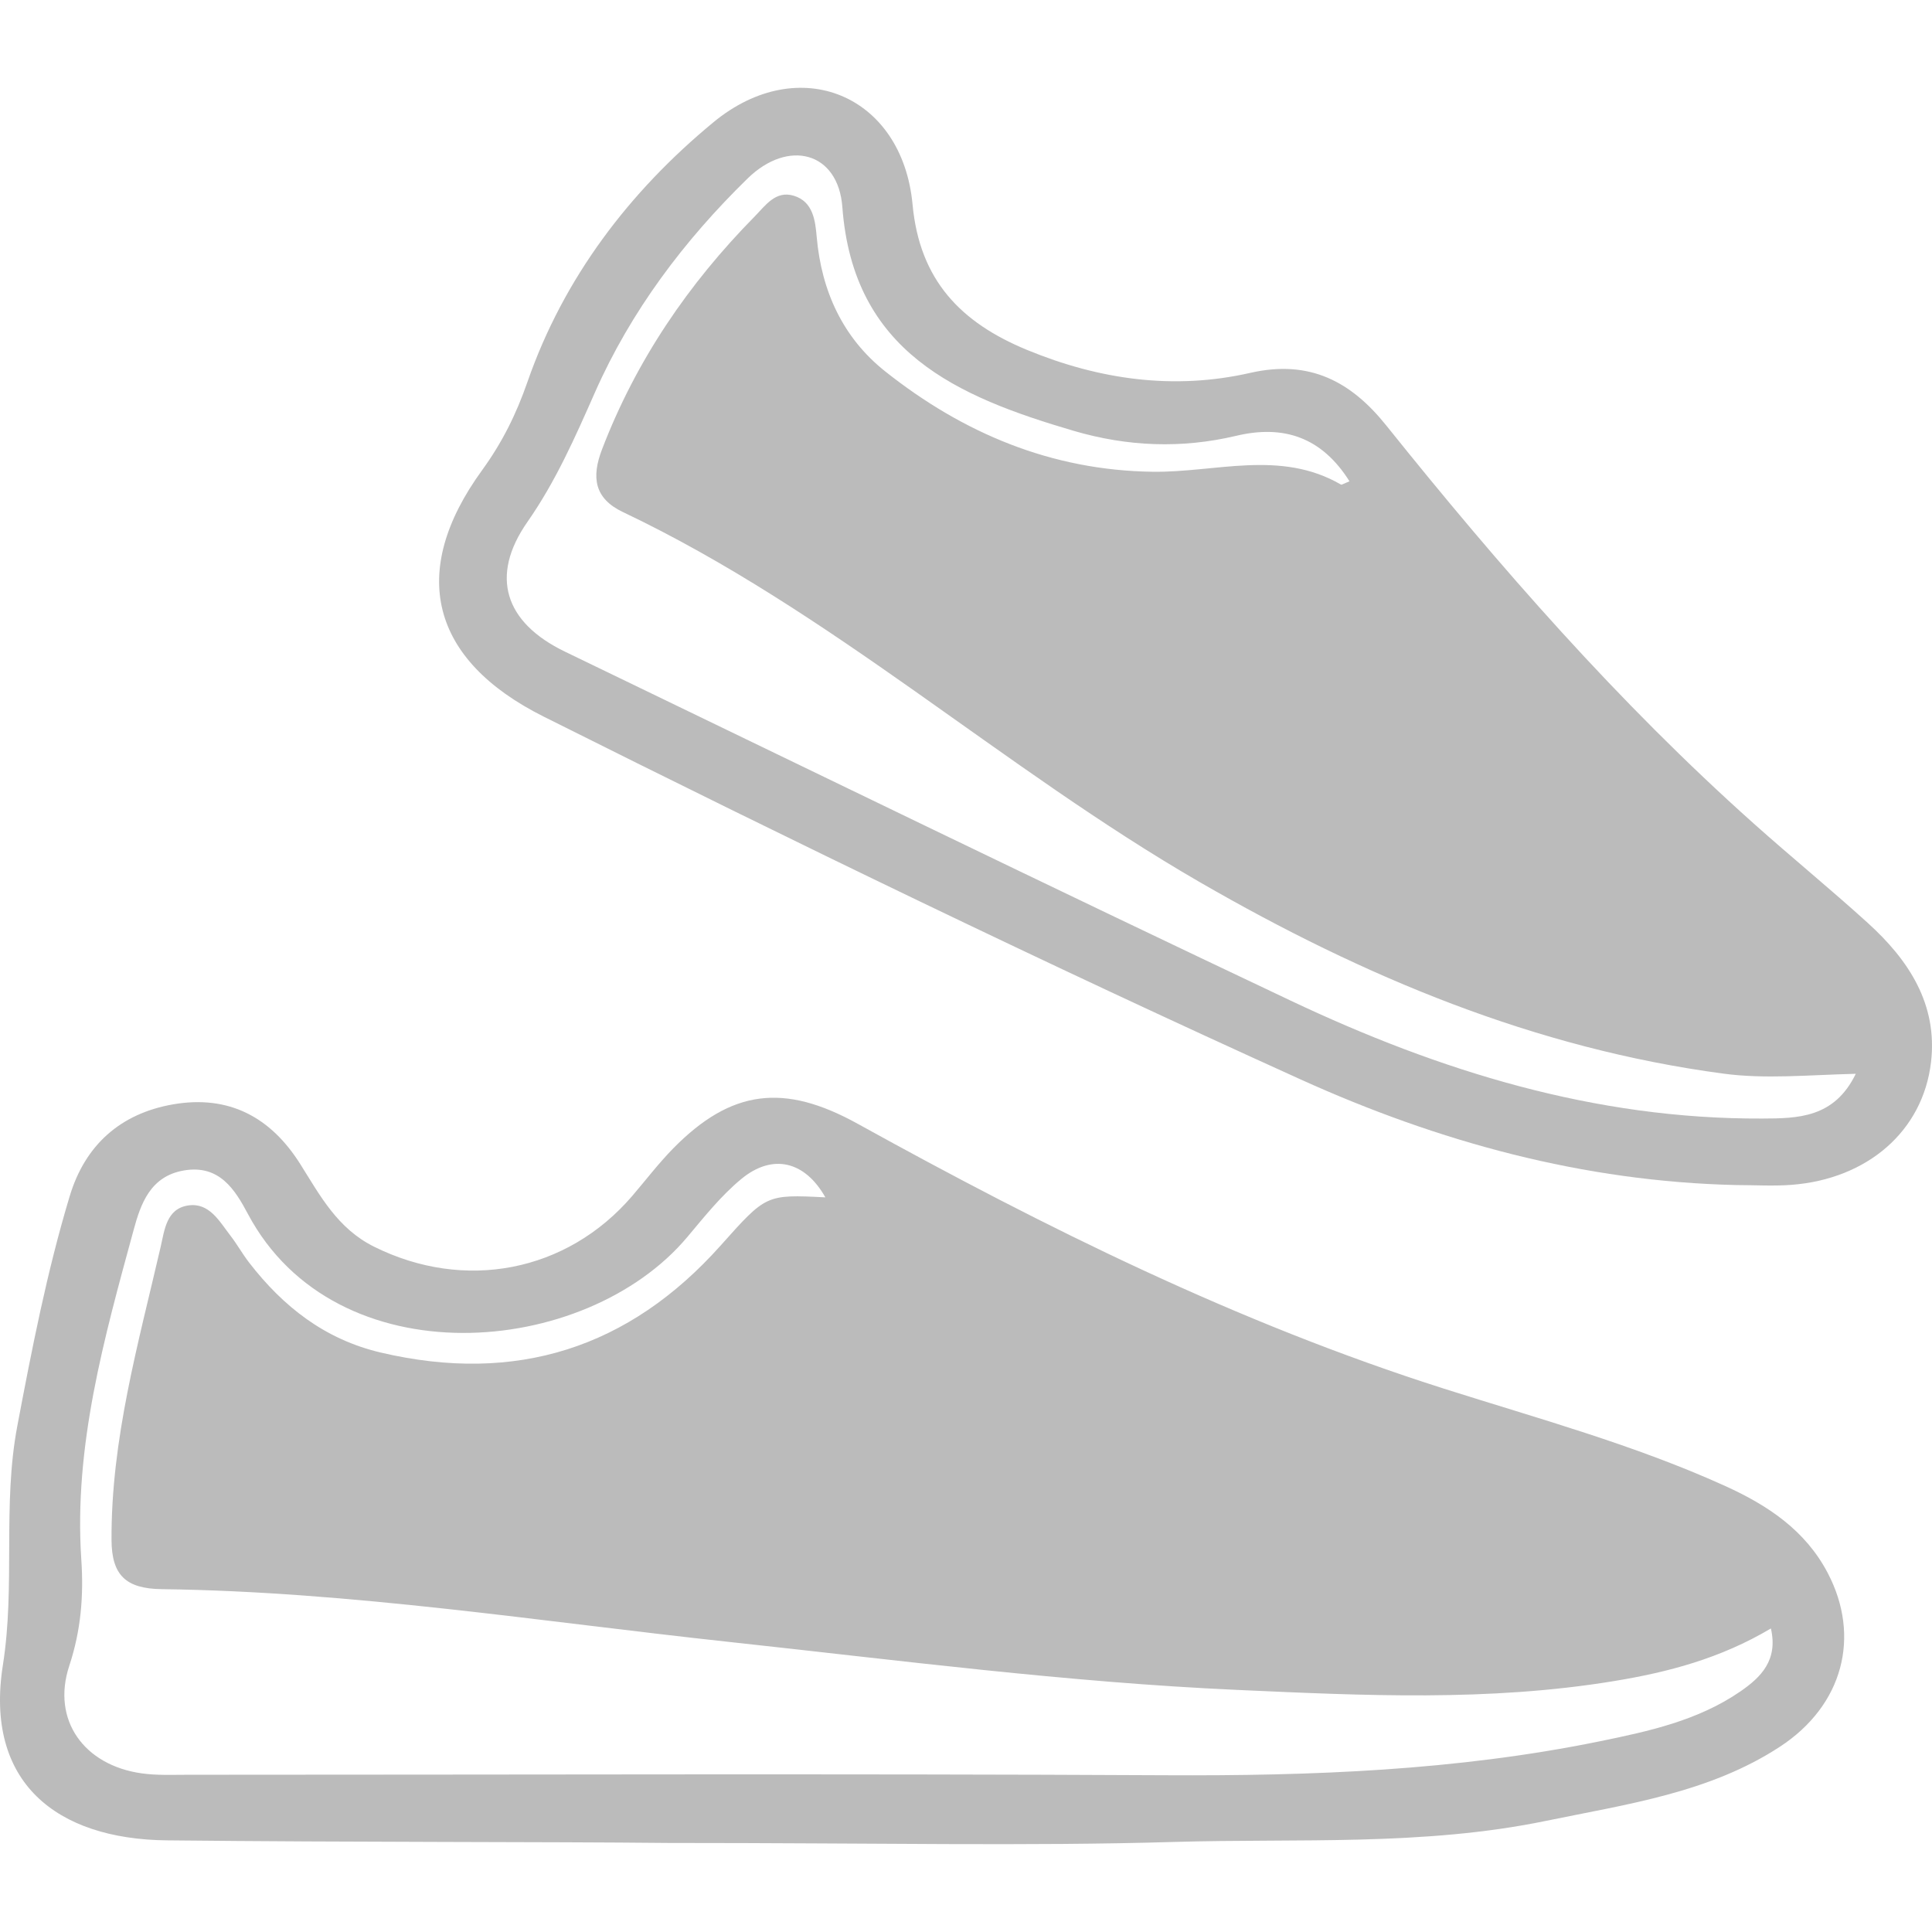
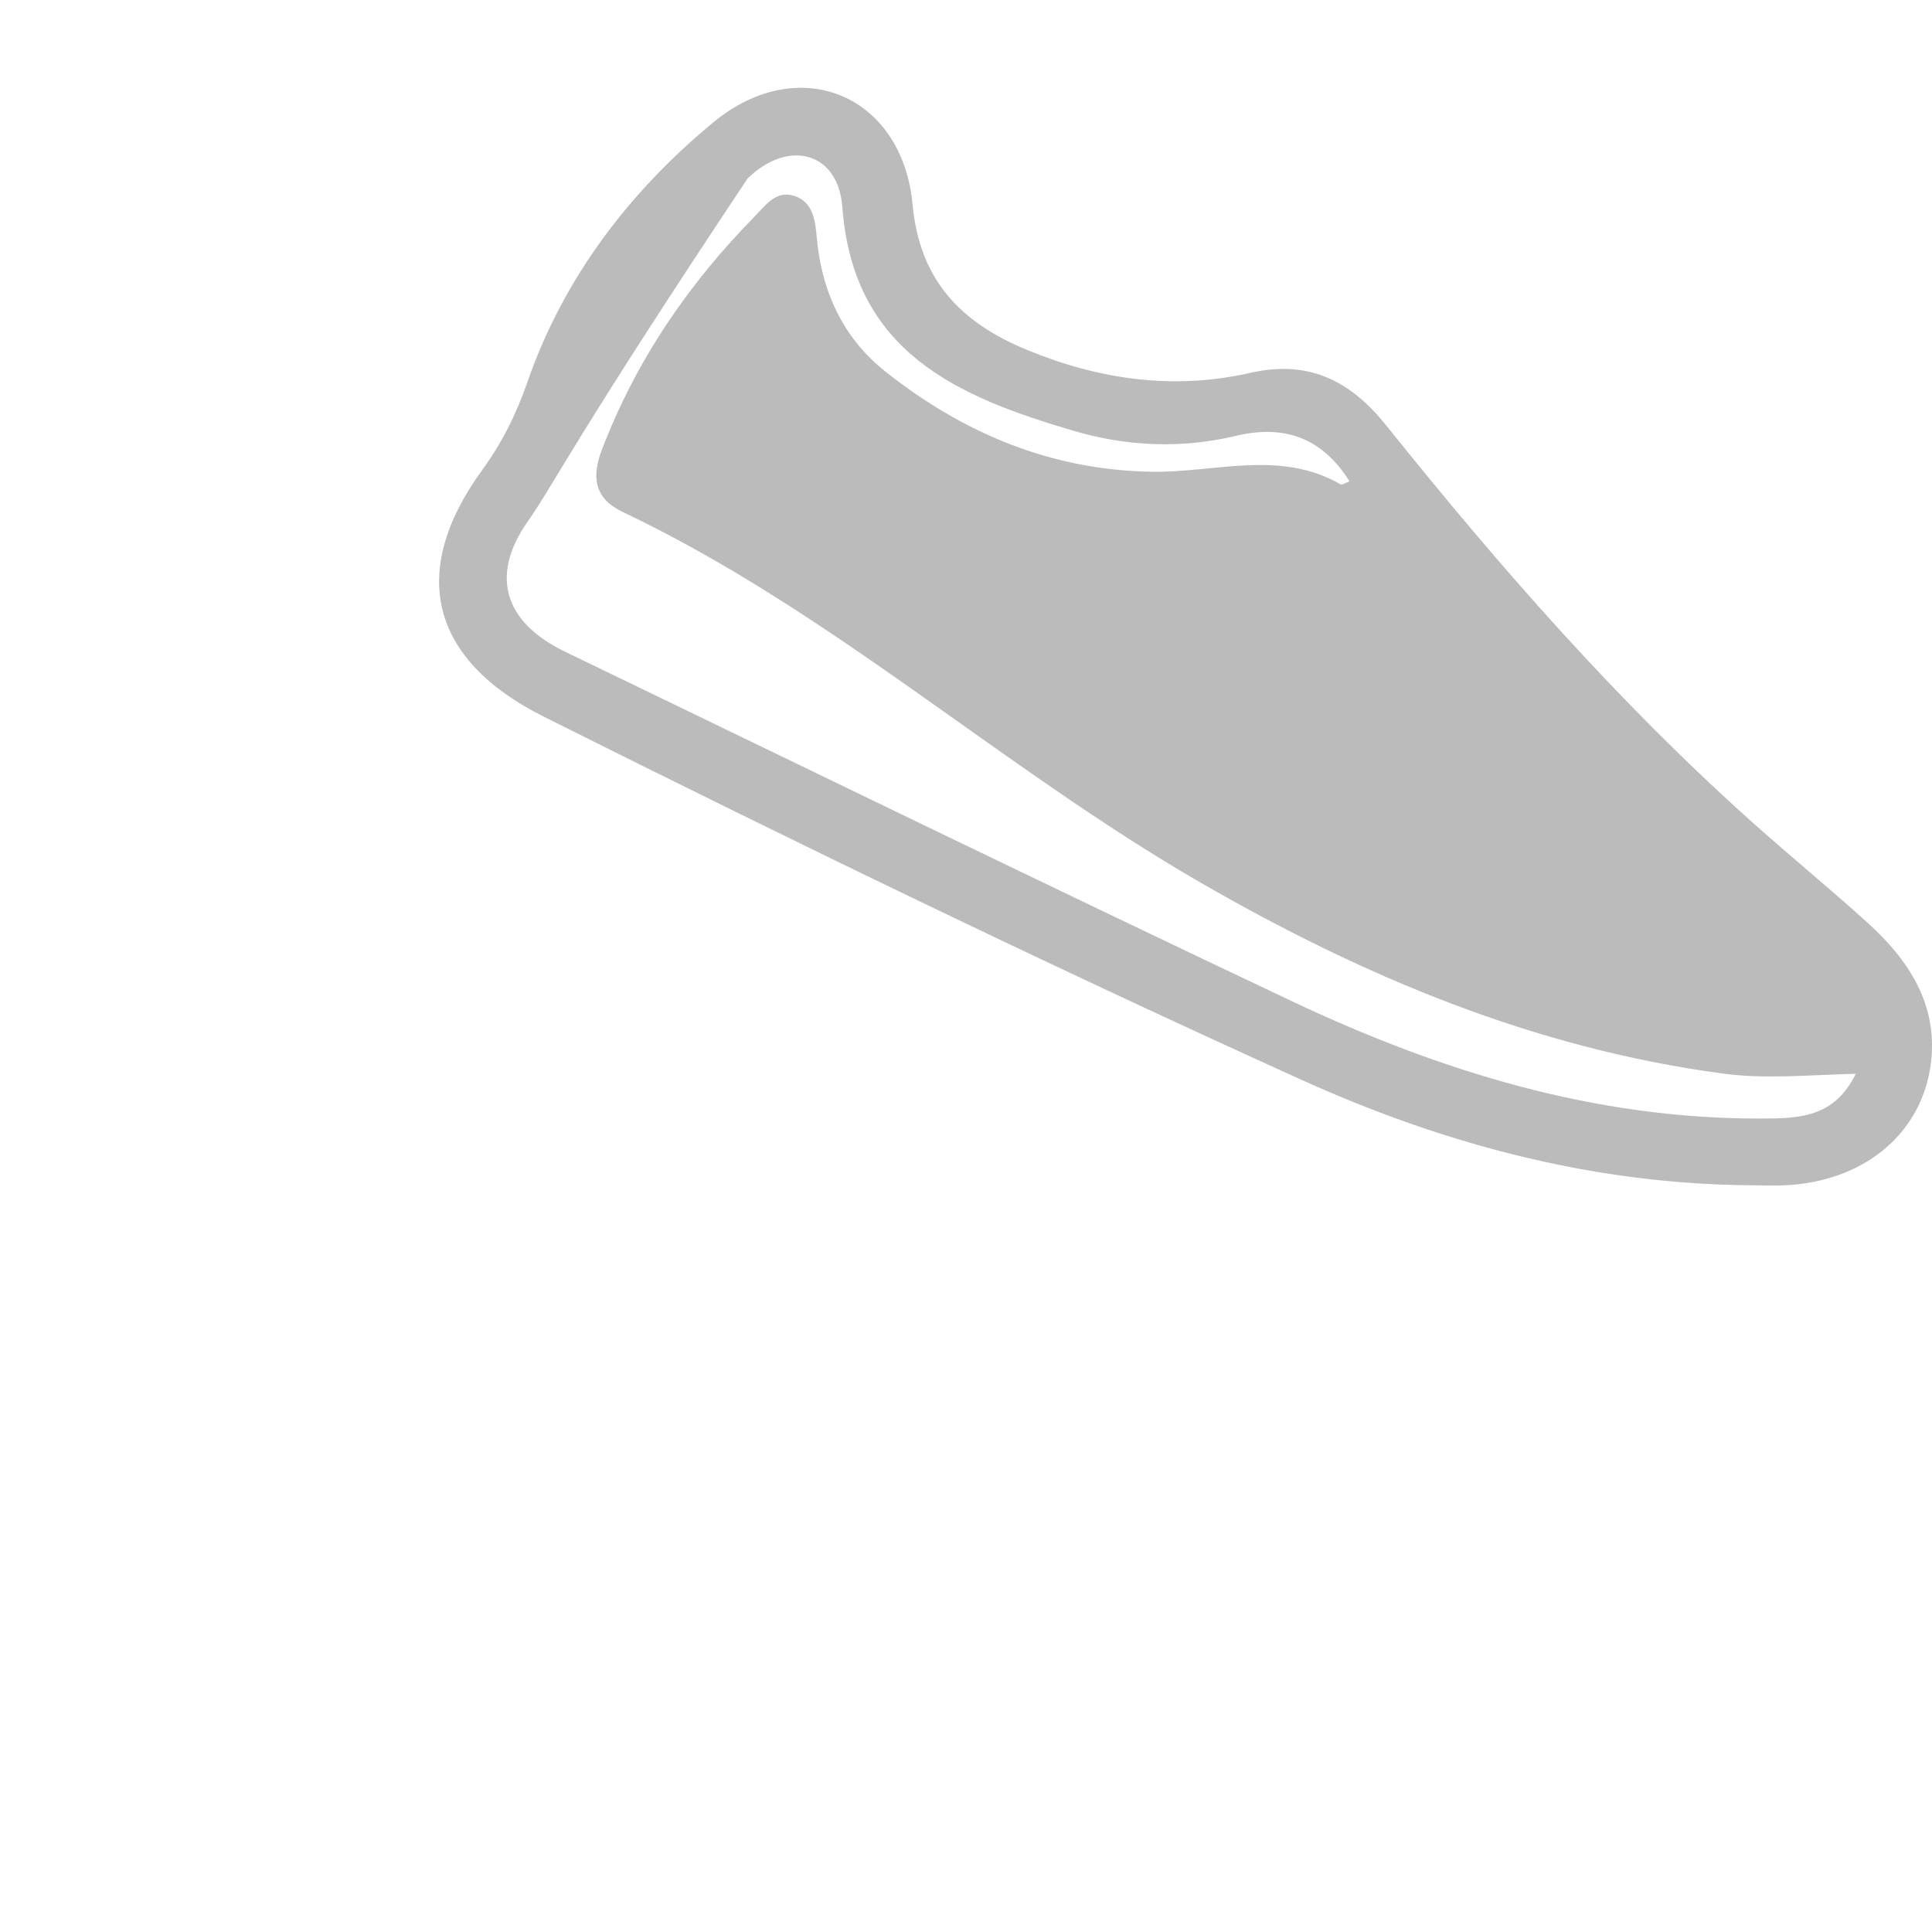
<svg xmlns="http://www.w3.org/2000/svg" width="44" height="44" viewBox="0 0 44 44" fill="none">
-   <path d="M15.215 41.972C12.402 41.943 8.101 41.959 3.8 41.913C1.284 41.886 -0.356 40.591 0.066 37.919C0.353 36.102 0.053 34.278 0.394 32.477C0.727 30.716 1.07 28.958 1.588 27.24C1.937 26.082 2.739 25.36 3.941 25.151C5.211 24.931 6.165 25.44 6.841 26.515C7.291 27.23 7.686 27.979 8.52 28.393C10.576 29.415 12.904 28.978 14.398 27.238C14.706 26.878 14.995 26.499 15.326 26.16C16.657 24.803 17.86 24.668 19.531 25.592C23.815 27.96 28.182 30.13 32.883 31.625C35.029 32.307 37.217 32.903 39.28 33.838C40.263 34.283 41.115 34.851 41.625 35.823C42.384 37.27 41.976 38.839 40.537 39.78C38.929 40.832 37.045 41.09 35.209 41.469C32.411 42.047 29.564 41.866 26.74 41.949C23.396 42.048 20.048 41.972 15.215 41.972H15.215ZM18.797 27.269C18.336 26.449 17.6 26.258 16.881 26.852C16.423 27.231 16.042 27.709 15.657 28.168C13.331 30.945 7.642 31.402 5.645 27.645C5.354 27.098 4.999 26.519 4.191 26.656C3.42 26.787 3.204 27.419 3.042 28.016C2.373 30.474 1.678 32.93 1.852 35.523C1.907 36.337 1.845 37.13 1.578 37.936C1.169 39.171 1.912 40.203 3.227 40.387C3.572 40.436 3.927 40.419 4.277 40.419C11.701 40.419 19.125 40.392 26.548 40.43C29.869 40.447 33.167 40.324 36.428 39.658C37.554 39.428 38.677 39.183 39.639 38.519C40.101 38.2 40.498 37.812 40.331 37.087C39.175 37.774 37.984 38.084 36.755 38.286C33.907 38.754 31.054 38.616 28.186 38.487C24.301 38.313 20.455 37.81 16.598 37.393C12.298 36.928 8.019 36.248 3.682 36.192C2.864 36.181 2.544 35.872 2.54 35.073C2.528 32.785 3.148 30.605 3.657 28.404C3.748 28.011 3.789 27.526 4.289 27.453C4.765 27.384 4.994 27.811 5.242 28.133C5.397 28.332 5.52 28.556 5.674 28.755C6.449 29.758 7.399 30.505 8.674 30.804C11.752 31.526 14.327 30.702 16.411 28.367C17.448 27.206 17.441 27.2 18.797 27.269H18.797Z" fill="#BBBBBB" />
-   <path d="M39.55 26.989C36.061 26.911 32.764 26.007 29.62 24.583C23.813 21.953 18.079 19.172 12.381 16.32C9.804 15.03 9.291 13.03 10.979 10.709C11.436 10.08 11.758 9.431 12.012 8.699C12.836 6.329 14.33 4.367 16.248 2.784C18.198 1.175 20.55 2.16 20.783 4.658C20.944 6.382 21.881 7.347 23.39 7.969C25.036 8.648 26.736 8.888 28.473 8.492C29.825 8.184 30.768 8.687 31.573 9.692C34.147 12.904 36.853 15.998 39.935 18.751C40.792 19.517 41.684 20.245 42.535 21.017C43.471 21.864 44.131 22.872 43.978 24.188C43.794 25.762 42.526 26.852 40.801 26.984C40.386 27.016 39.967 26.989 39.55 26.989L39.55 26.989ZM30.734 10.962C30.1 9.952 29.229 9.67 28.155 9.925C26.909 10.221 25.677 10.171 24.456 9.813C21.798 9.033 19.43 8.02 19.184 4.716C19.09 3.457 17.954 3.159 17.026 4.065C15.578 5.479 14.37 7.082 13.549 8.938C13.099 9.956 12.658 10.962 12.01 11.889C11.152 13.119 11.491 14.177 12.867 14.841C18.373 17.5 23.872 20.176 29.399 22.791C32.785 24.393 36.322 25.491 40.129 25.474C40.938 25.471 41.774 25.466 42.264 24.455C41.166 24.482 40.212 24.579 39.255 24.452C34.951 23.879 31.059 22.246 27.334 20.096C22.816 17.487 18.931 13.918 14.185 11.661C13.535 11.352 13.467 10.87 13.71 10.236C14.485 8.213 15.676 6.463 17.194 4.923C17.432 4.681 17.663 4.334 18.075 4.457C18.523 4.591 18.568 5.035 18.6 5.397C18.709 6.632 19.197 7.694 20.161 8.459C21.93 9.863 23.941 10.713 26.25 10.744C27.685 10.764 29.158 10.233 30.54 11.036C30.556 11.046 30.596 11.016 30.734 10.962V10.962Z" fill="#BBBBBB" />
+   <path d="M39.55 26.989C36.061 26.911 32.764 26.007 29.62 24.583C23.813 21.953 18.079 19.172 12.381 16.32C9.804 15.03 9.291 13.03 10.979 10.709C11.436 10.08 11.758 9.431 12.012 8.699C12.836 6.329 14.33 4.367 16.248 2.784C18.198 1.175 20.55 2.16 20.783 4.658C20.944 6.382 21.881 7.347 23.39 7.969C25.036 8.648 26.736 8.888 28.473 8.492C29.825 8.184 30.768 8.687 31.573 9.692C34.147 12.904 36.853 15.998 39.935 18.751C40.792 19.517 41.684 20.245 42.535 21.017C43.471 21.864 44.131 22.872 43.978 24.188C43.794 25.762 42.526 26.852 40.801 26.984C40.386 27.016 39.967 26.989 39.55 26.989L39.55 26.989ZM30.734 10.962C30.1 9.952 29.229 9.67 28.155 9.925C26.909 10.221 25.677 10.171 24.456 9.813C21.798 9.033 19.43 8.02 19.184 4.716C19.09 3.457 17.954 3.159 17.026 4.065C13.099 9.956 12.658 10.962 12.01 11.889C11.152 13.119 11.491 14.177 12.867 14.841C18.373 17.5 23.872 20.176 29.399 22.791C32.785 24.393 36.322 25.491 40.129 25.474C40.938 25.471 41.774 25.466 42.264 24.455C41.166 24.482 40.212 24.579 39.255 24.452C34.951 23.879 31.059 22.246 27.334 20.096C22.816 17.487 18.931 13.918 14.185 11.661C13.535 11.352 13.467 10.87 13.71 10.236C14.485 8.213 15.676 6.463 17.194 4.923C17.432 4.681 17.663 4.334 18.075 4.457C18.523 4.591 18.568 5.035 18.6 5.397C18.709 6.632 19.197 7.694 20.161 8.459C21.93 9.863 23.941 10.713 26.25 10.744C27.685 10.764 29.158 10.233 30.54 11.036C30.556 11.046 30.596 11.016 30.734 10.962V10.962Z" fill="#BBBBBB" />
</svg>